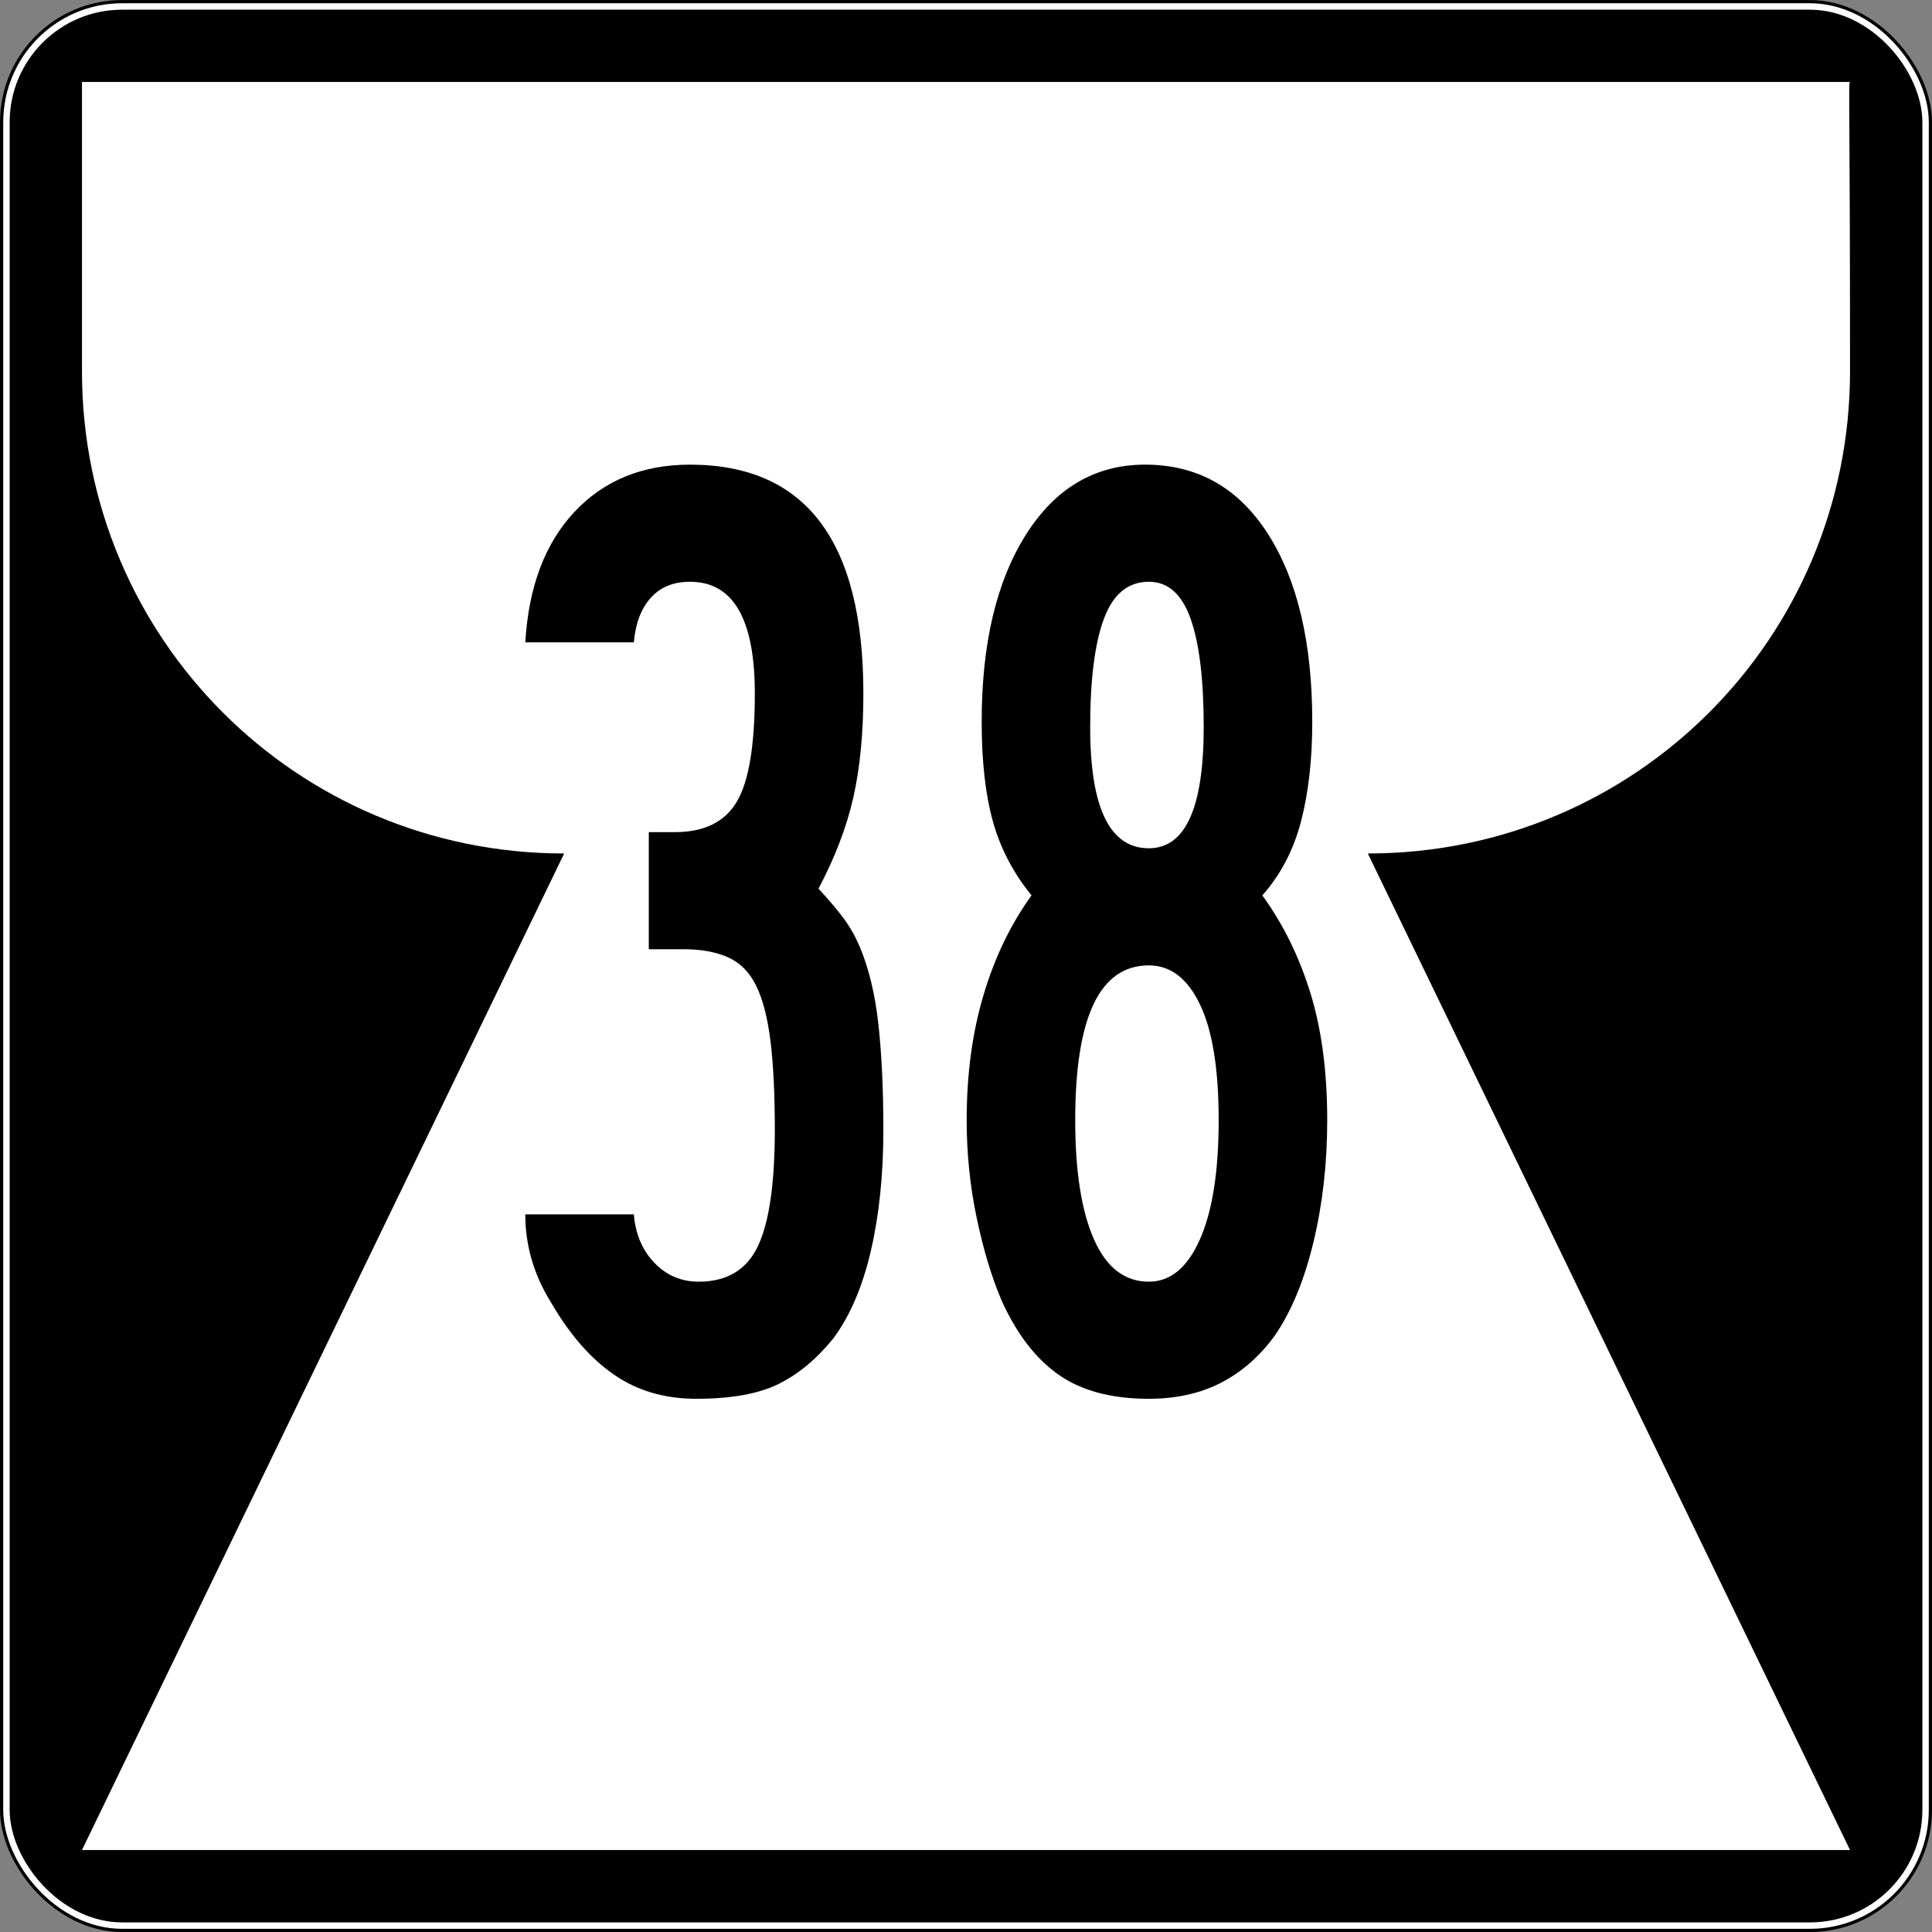
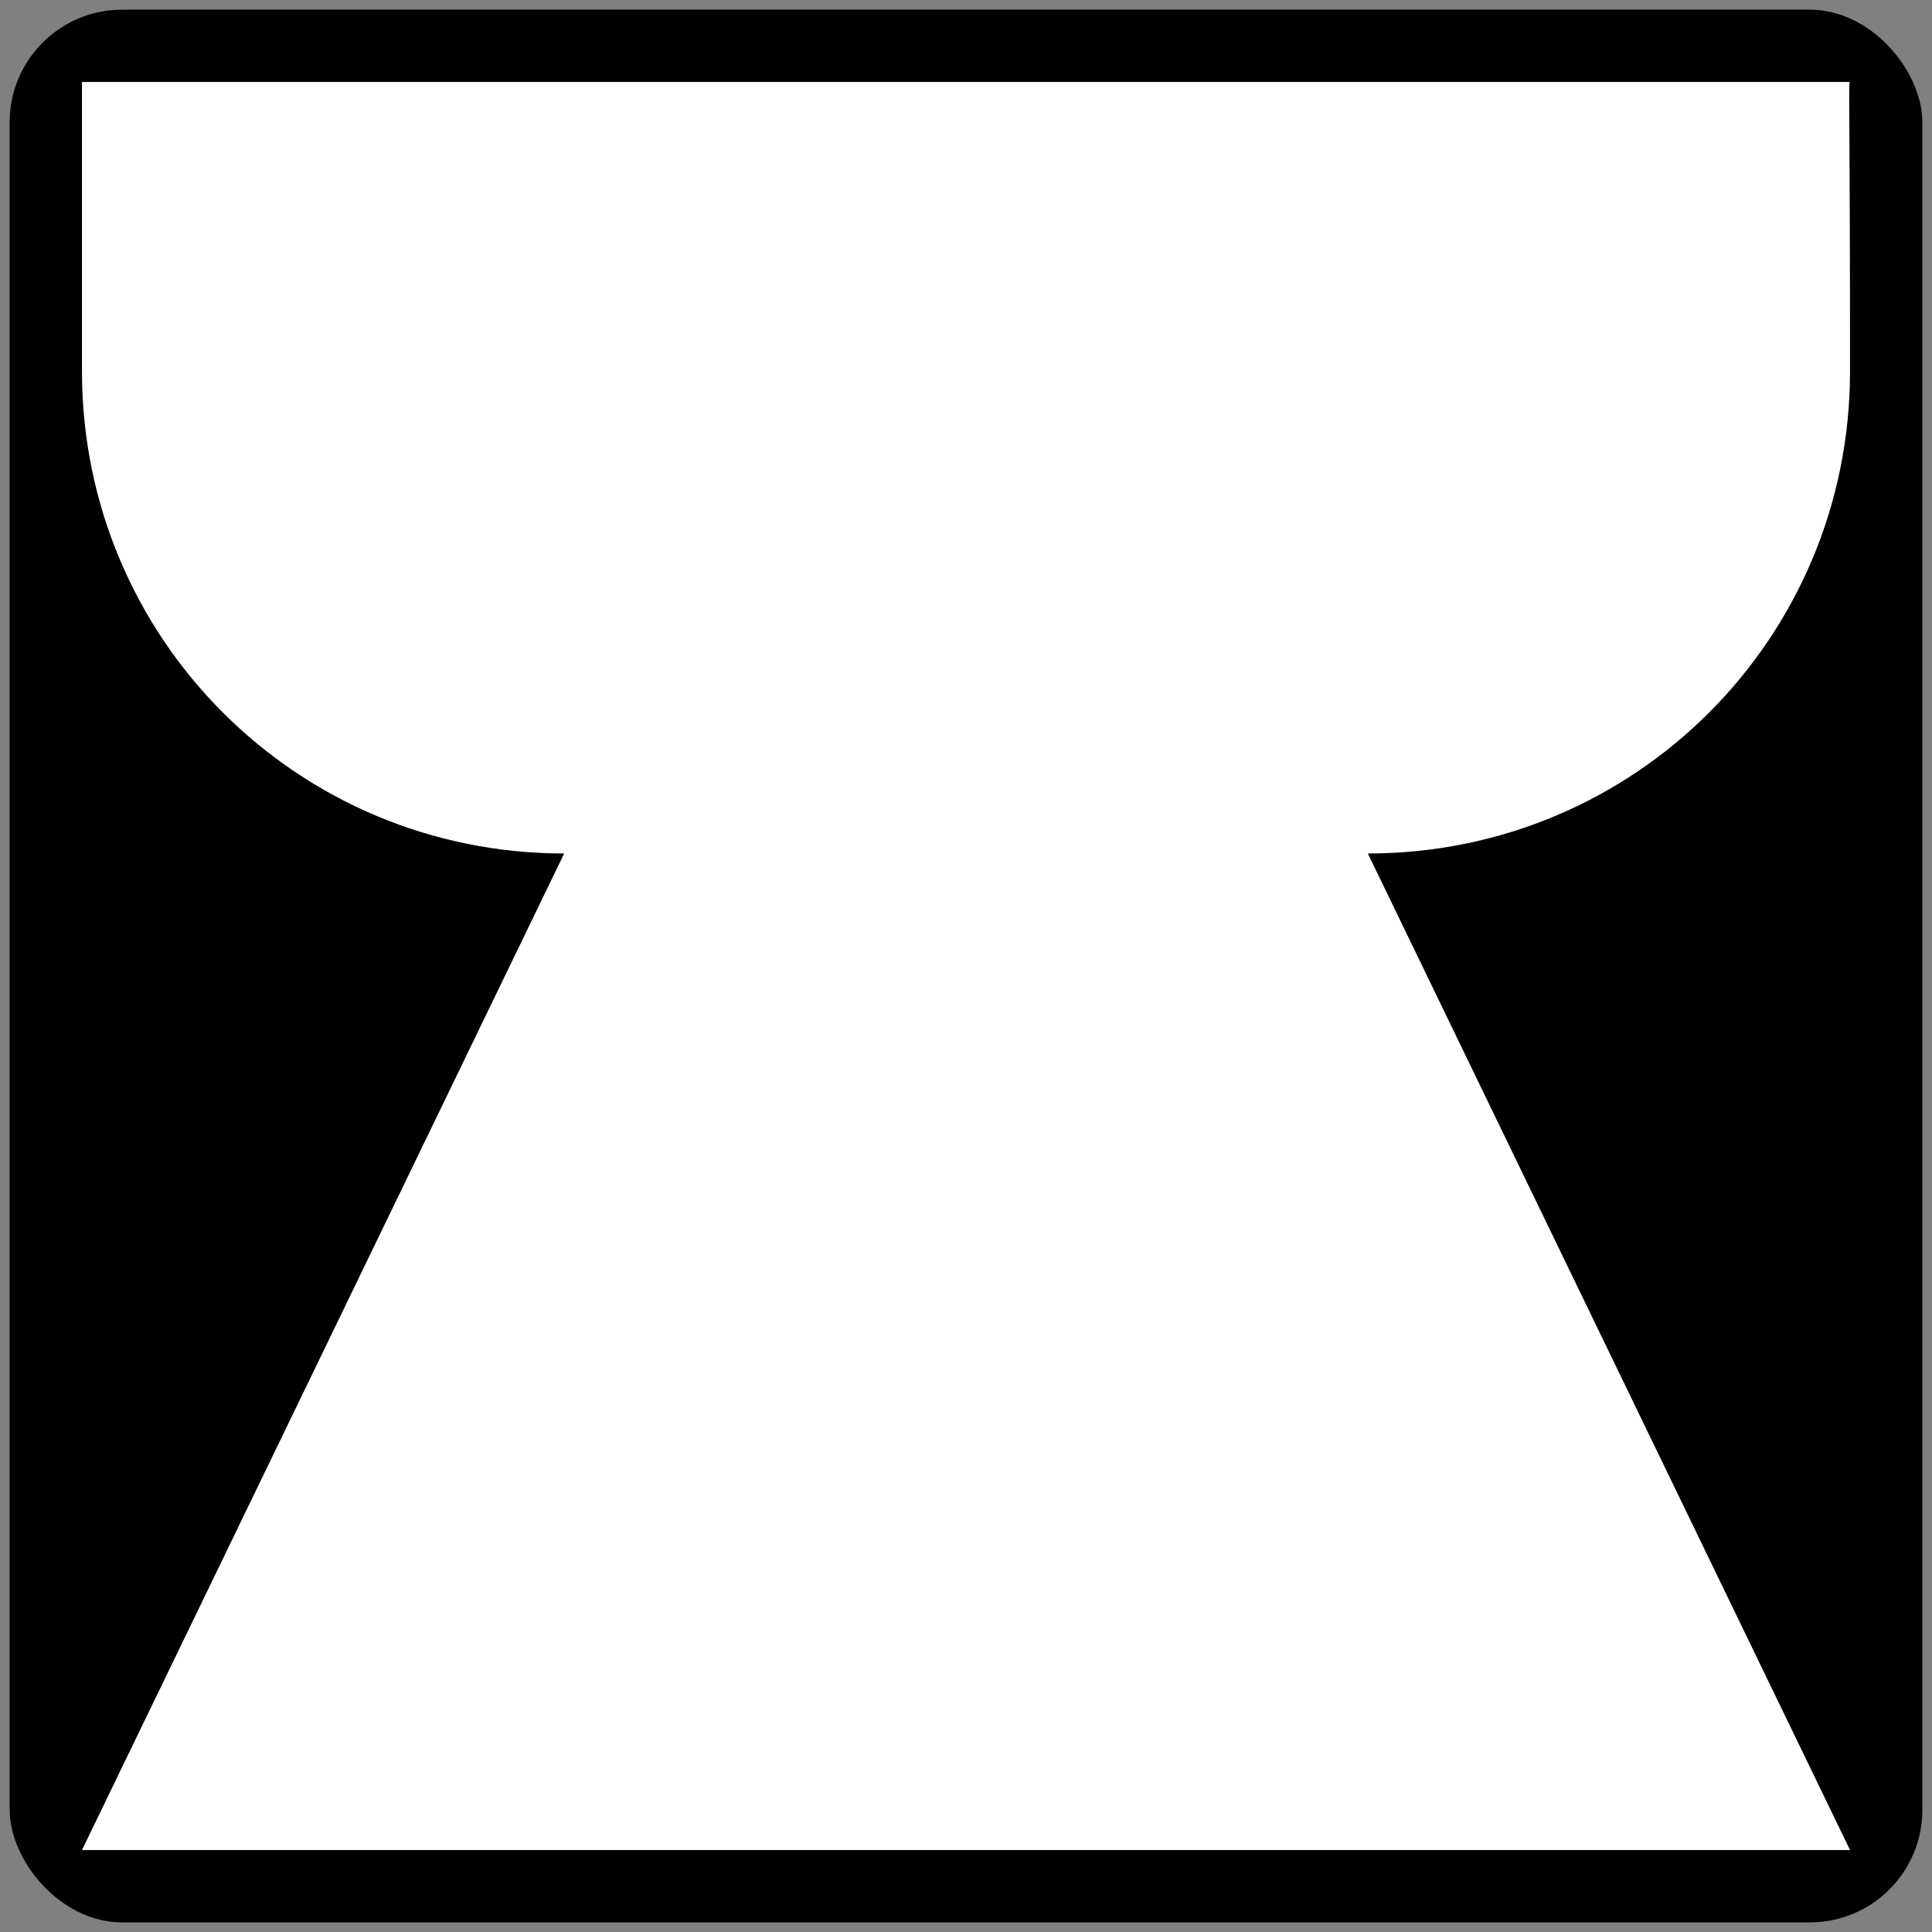
<svg xmlns="http://www.w3.org/2000/svg" xmlns:ns1="http://www.inkscape.org/namespaces/inkscape" xmlns:ns2="http://sodipodi.sourceforge.net/DTD/sodipodi-0.dtd" version="1.1" width="601" height="601" id="svg2" ns1:version="0.48.2 r9819" ns2:docname="Northern_Mariana_Islands_37.svg">
  <rect width="100%" height="100%" fill="#808080" stroke="none" />
  <ns2:namedview pagecolor="#ffffff" bordercolor="#666666" borderopacity="1" objecttolerance="10" gridtolerance="10" guidetolerance="10" ns1:pageopacity="0" ns1:pageshadow="2" ns1:window-width="1366" ns1:window-height="706" id="namedview3009" showgrid="false" ns1:zoom="0.86023295" ns1:cx="300.5" ns1:cy="300.5" ns1:window-x="-8" ns1:window-y="-8" ns1:window-maximized="1" ns1:current-layer="svg2" />
  <defs id="defs4" />
  <g transform="translate(-52.344,-245.375)" id="layer1">
    <rect width="525" height="300" rx="150" ry="150" x="90.349" y="270.892" id="rect3755" style="fill:#ffffff;fill-opacity:1;stroke:none" />
    <g id="g3759">
-       <rect width="600" height="600" rx="37.5" ry="37.5" x="52.849" y="245.888" id="rect2985" style="fill:#ffffff;fill-opacity:1;stroke:#000000;stroke-opacity:1" />
      <rect width="595" height="595" rx="35" ry="35" x="55.349" y="248.388" id="rect3757" style="fill:#000000;fill-opacity:1;stroke:none" />
    </g>
    <path d="m 25.5,25.5 c 0,0 0,6.9 0,90 0,83.1 66.9,150 150,150 l -150,310 550,0 -150,-310 c 83.1,0 150,-66.9 150,-150 0,-83.1 -0.56,-90 0,-90 l -550,0 z" transform="translate(52.344,245.375)" id="rect3773" style="fill:#ffffff;fill-opacity:1;stroke:none" />
    <g transform="scale(0.963,1.039)" style="font-size:403px;font-style:normal;font-variant:normal;font-weight:normal;font-stretch:normal;text-align:center;line-height:125%;letter-spacing:0px;word-spacing:0px;writing-mode:lr-tb;text-anchor:middle;fill:#000000;fill-opacity:1;stroke:none;font-family:Arial;-inkscape-font-specification:Arial" id="text3780">
-       <path d="m 339.709,574.371 c -1.3e-4,13.43 -1.345,25.518 -4.034,36.262 -2.689,10.745 -6.719,19.479 -12.09,26.202 -5.379,6.174 -11.29,10.739 -17.735,13.694 -6.445,2.956 -15.312,4.434 -26.602,4.434 -10.208,0 -19.073,-2.417 -26.596,-7.25 -7.523,-4.833 -14.24,-11.952 -20.151,-21.356 -5.641,-8.33 -8.461,-17.197 -8.461,-26.602 l 35.063,0 c 0.533,5.912 2.749,10.747 6.647,14.506 3.899,3.759 8.668,5.639 14.309,5.639 9.134,3e-5 15.515,-3.558 19.143,-10.675 3.628,-7.117 5.442,-18.735 5.442,-34.854 -9e-5,-10.749 -0.472,-19.616 -1.414,-26.602 -0.943,-6.985 -2.489,-12.493 -4.637,-16.523 -2.148,-4.03 -5.17,-6.85 -9.064,-8.461 -3.895,-1.611 -8.662,-2.417 -14.303,-2.417 l -11.29,0 0,-35.063 8.461,0 c 9.404,1.6e-4 16.054,-3.023 19.948,-9.07 3.894,-6.047 5.842,-16.859 5.842,-32.438 -9e-5,-22.301 -6.982,-33.452 -20.944,-33.452 -5.379,2.4e-4 -9.613,1.611 -12.704,4.833 -3.091,3.222 -4.903,7.658 -5.436,13.307 l -35.063,0 c 1.074,-16.66 6.381,-29.693 15.921,-39.097 9.54,-9.404 21.967,-14.106 37.283,-14.106 37.338,2.8e-4 56.008,22.839 56.008,68.515 -1.2e-4,11.823 -1.074,22.166 -3.222,31.029 -2.148,8.863 -5.908,17.997 -11.278,27.401 3.493,3.493 6.246,6.516 8.258,9.07 2.013,2.554 3.692,5.307 5.036,8.258 2.952,6.453 4.966,14.178 6.045,23.177 1.078,8.999 1.617,19.545 1.617,31.638 z" style="font-family:Roadgeek 2005 Series B;-inkscape-font-specification:Roadgeek 2005 Series B" id="path3052" />
-       <path d="m 483.086,571.542 c -1.3e-4,12.897 -1.478,25.054 -4.434,36.471 -2.956,11.417 -7.119,20.754 -12.489,28.01 -4.838,6.182 -10.614,10.884 -17.329,14.106 -6.715,3.222 -14.508,4.833 -23.38,4.833 -12.085,0 -21.822,-2.417 -29.209,-7.25 -7.387,-4.833 -13.5,-12.223 -18.337,-22.168 -3.222,-6.986 -5.909,-15.246 -8.062,-24.782 -2.152,-9.535 -3.228,-19.276 -3.228,-29.221 -2e-5,-13.701 1.814,-26.192 5.442,-37.474 3.628,-11.282 8.8,-21.223 15.515,-29.824 -5.912,-6.715 -10.075,-14.102 -12.489,-22.162 -2.415,-8.059 -3.622,-18.001 -3.622,-29.824 -2e-5,-23.375 4.768,-42.049 14.303,-56.02 9.535,-13.971 22.363,-20.957 38.482,-20.957 16.931,2.8e-4 30.164,6.918 39.7,20.754 9.535,13.836 14.303,32.577 14.303,56.223 -1.2e-4,11.282 -1.209,21.221 -3.628,29.818 -2.419,8.597 -6.584,15.986 -12.495,22.168 6.723,8.601 11.897,18.341 15.521,29.221 3.624,10.88 5.436,23.572 5.436,38.076 z M 443.189,453.869 c -9e-5,-14.242 -1.41,-25.056 -4.231,-32.444 -2.821,-7.387 -7.322,-11.081 -13.504,-11.081 -6.715,2.4e-4 -11.55,3.694 -14.506,11.081 -2.956,7.388 -4.434,18.202 -4.434,32.444 -5e-5,24.179 6.313,36.269 18.94,36.269 11.823,1.6e-4 17.734,-12.089 17.735,-36.269 z m 4.833,117.673 c -1e-4,-15.316 -2.015,-26.868 -6.045,-34.657 -4.03,-7.789 -9.538,-11.684 -16.523,-11.684 -15.849,1.3e-4 -23.773,15.447 -23.773,46.341 -5e-5,15.316 2.015,27.205 6.045,35.666 4.03,8.461 9.939,12.692 17.728,12.692 6.986,3e-5 12.493,-4.231 16.523,-12.692 4.03,-8.461 6.045,-20.35 6.045,-35.666 z" style="font-family:Roadgeek 2005 Series B;-inkscape-font-specification:Roadgeek 2005 Series B" id="path3054" />
-     </g>
+       </g>
  </g>
</svg>